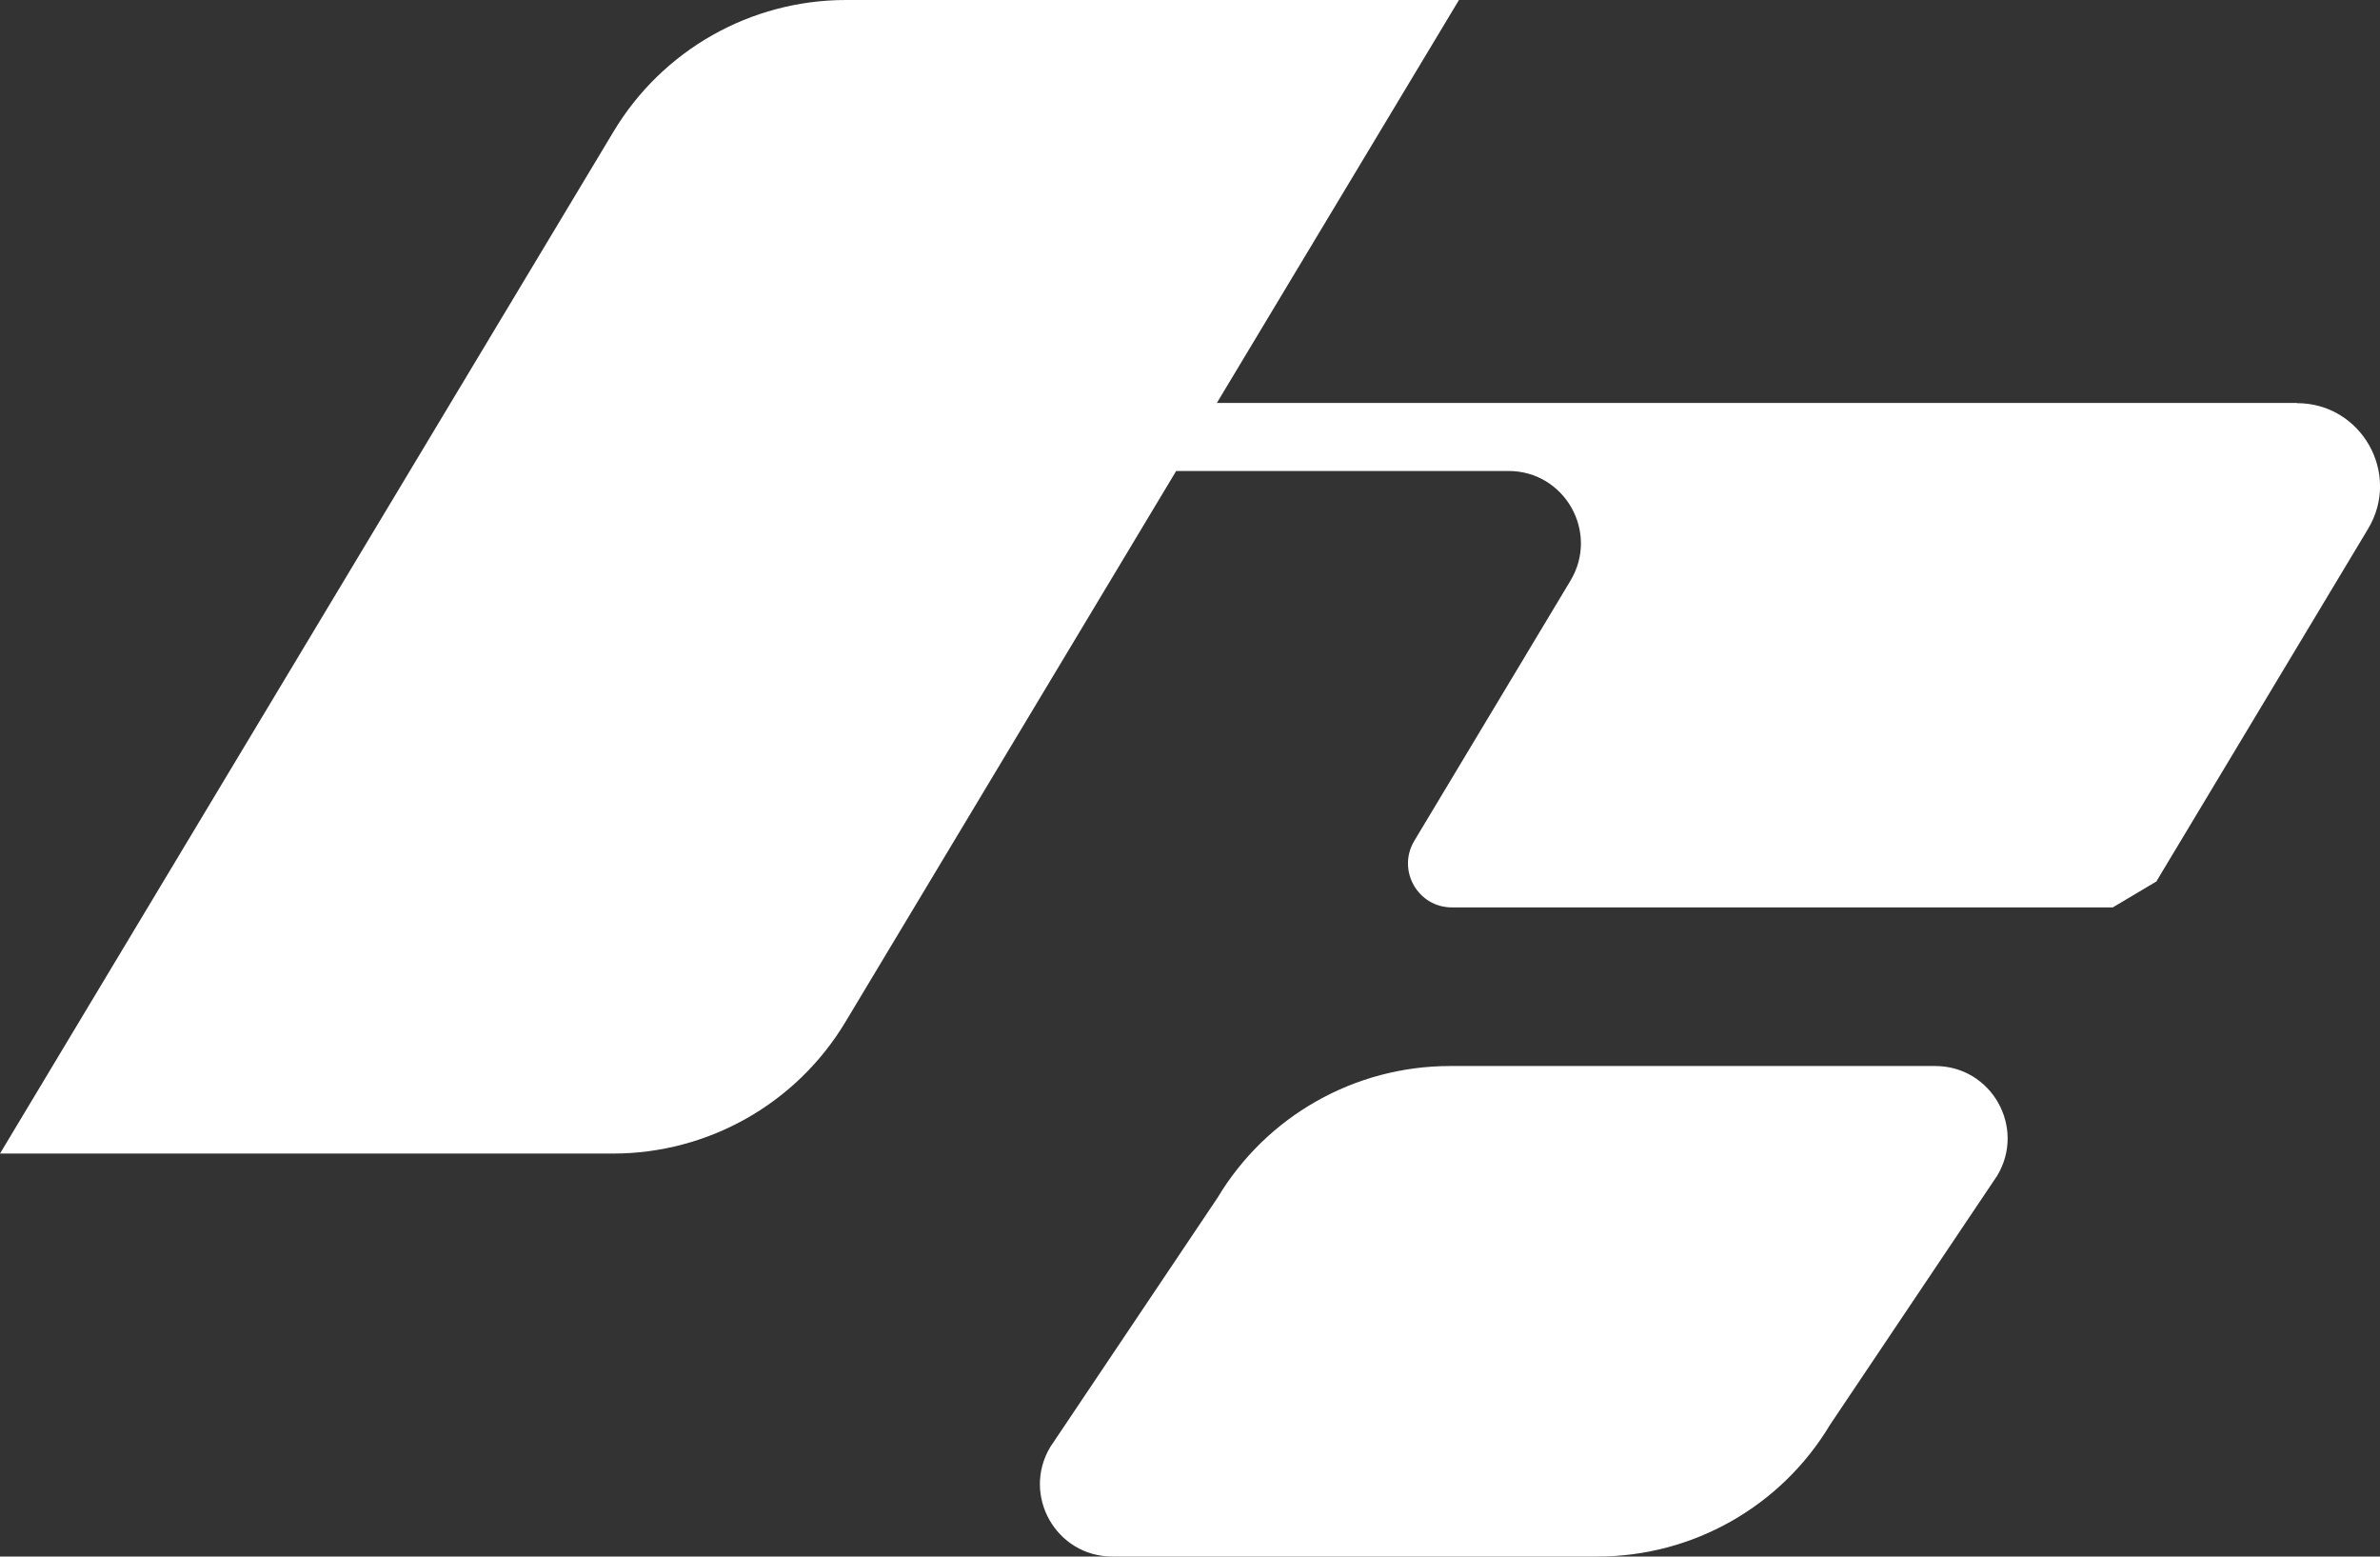
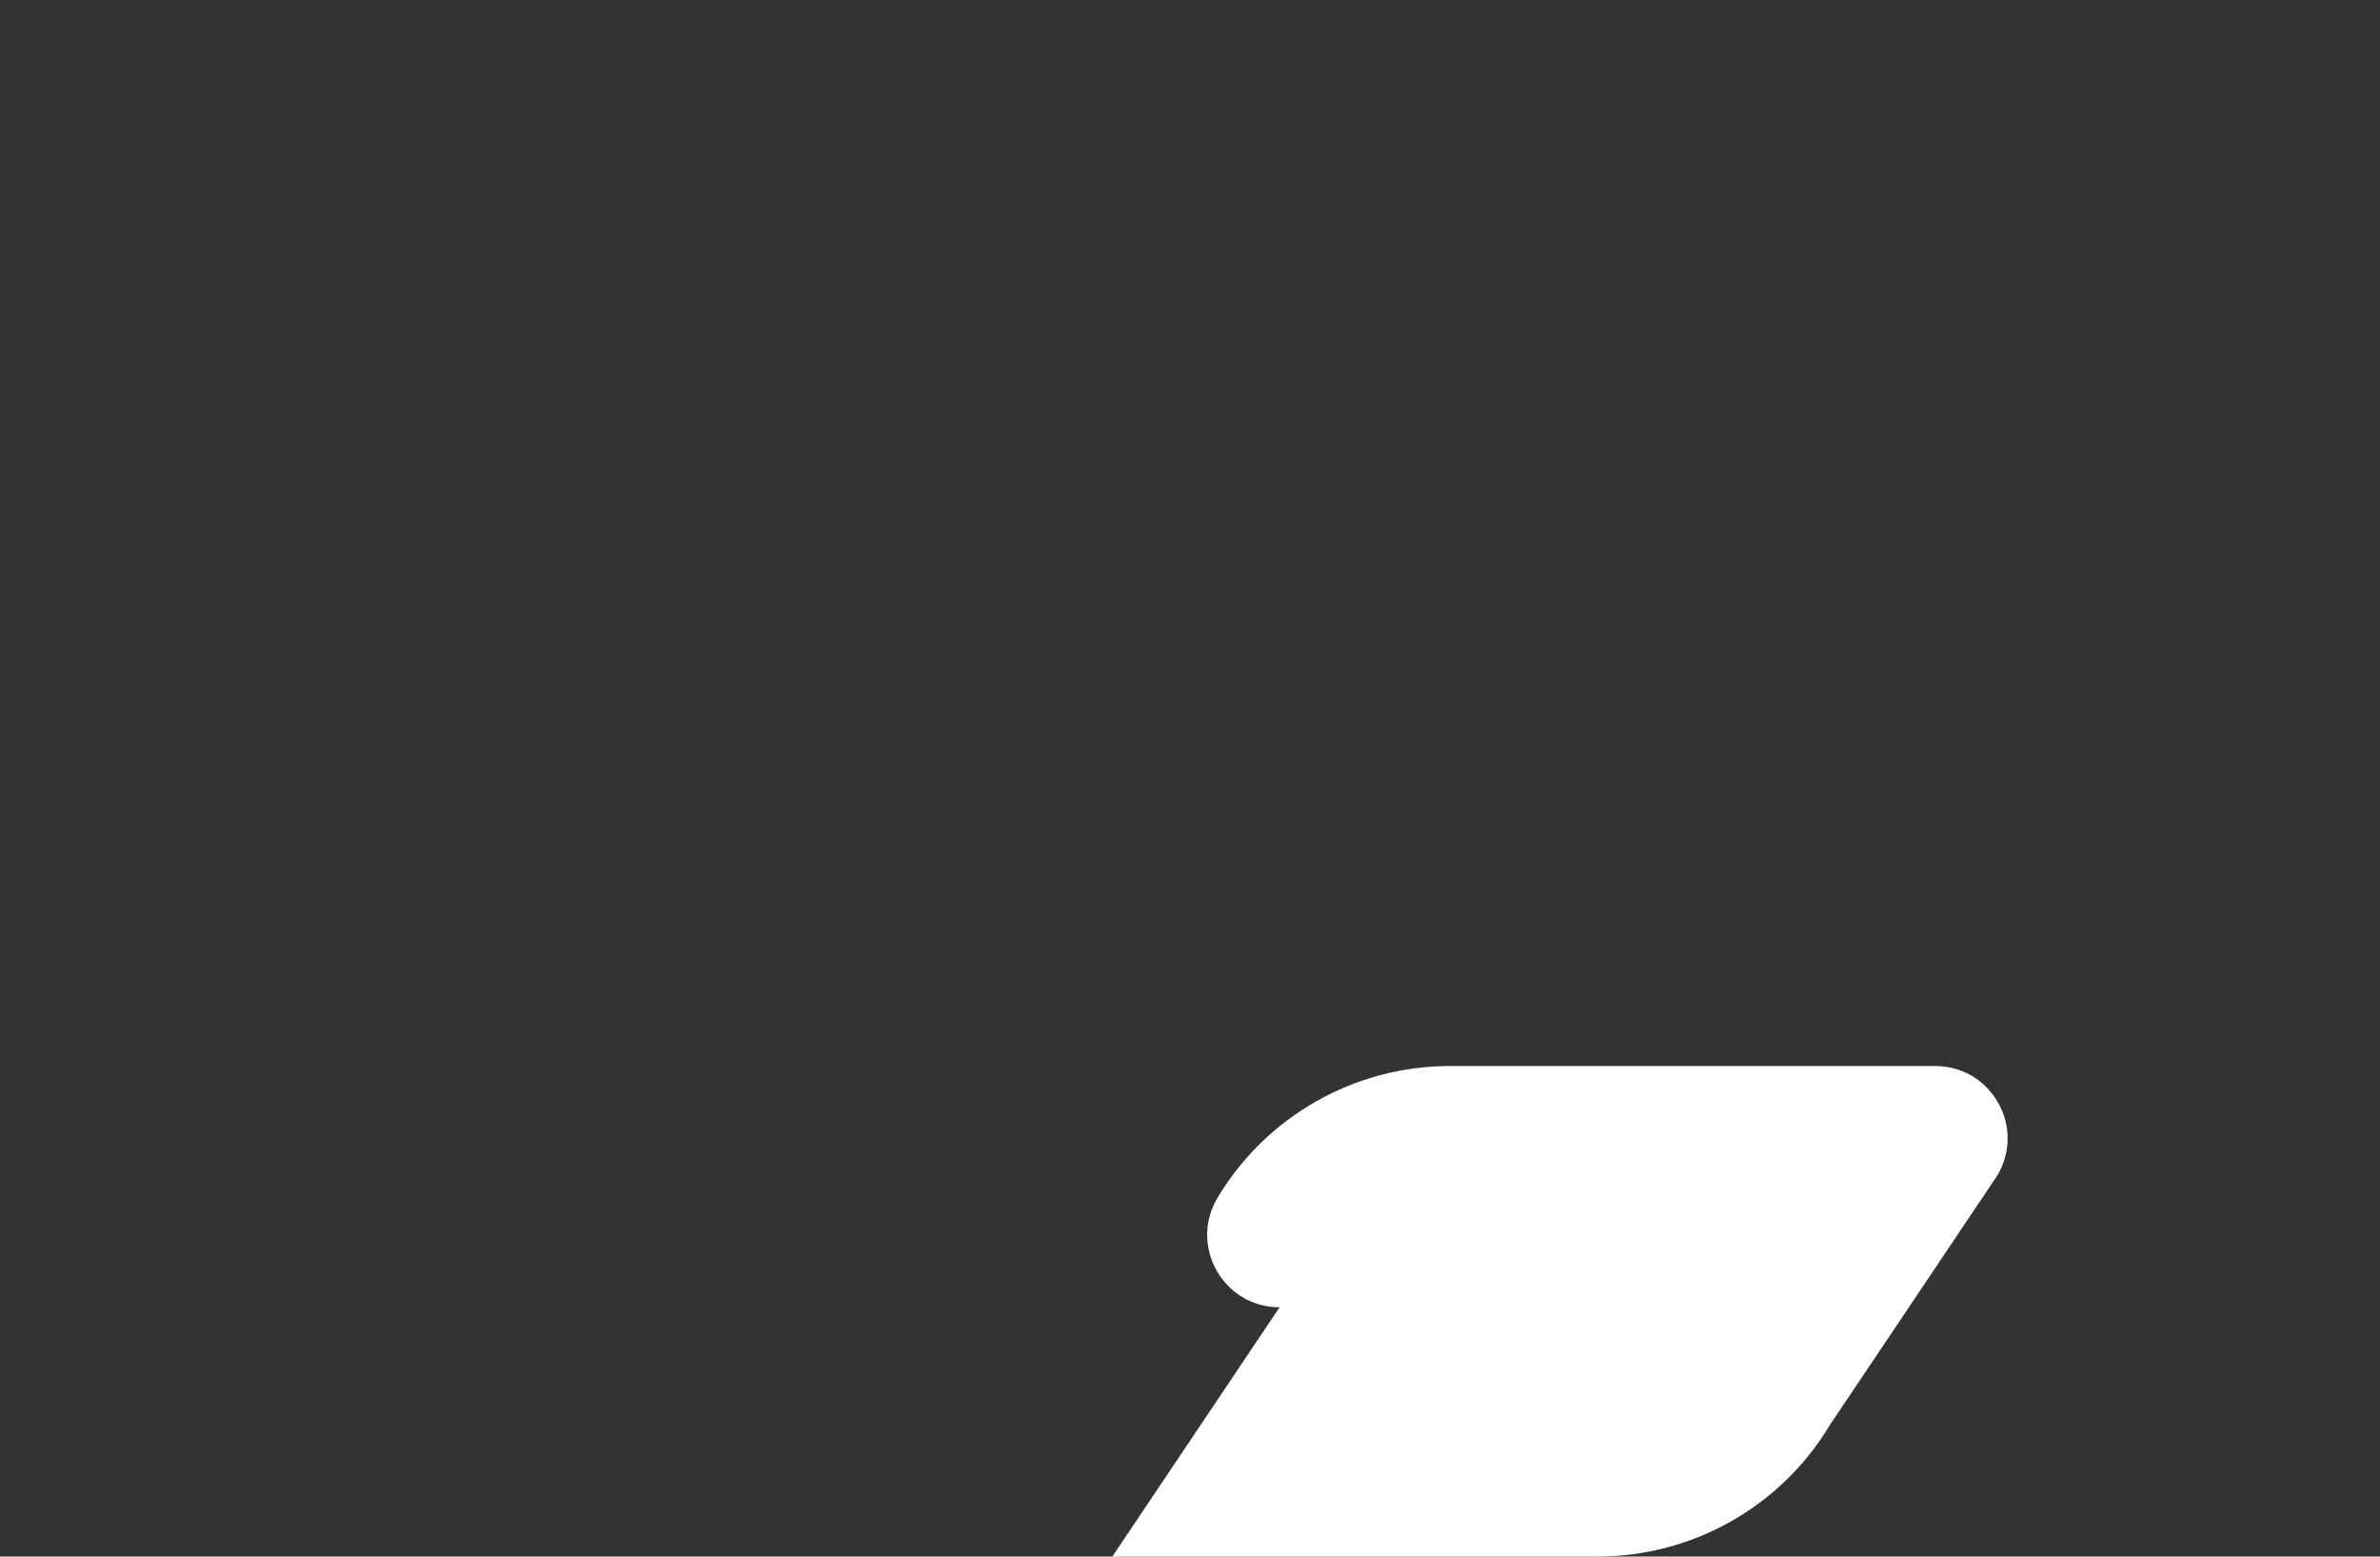
<svg xmlns="http://www.w3.org/2000/svg" viewBox="0 0 131.63 86.06" data-name="图层 2" id="_图层_2">
  <rect x="0" y="0" width="131.63" height="86.06" fill="#333333" stroke="none" />
  <defs>
    <style>
      .cls-1 {
        fill: #fff;
      }
    </style>
  </defs>
  <g data-name="图层 1" id="_图层_1-2">
-     <path d="M61.52,86.06h26.83c5.27,0,10.15-2.76,12.86-7.28l9.25-13.78c1.6-2.67-.32-6.06-3.43-6.06h-26.83c-5.27,0-10.15,2.76-12.86,7.28l-9.25,13.78c-1.6,2.67,.32,6.06,3.43,6.06Z" class="cls-1" />
-     <path d="M127.03,22.28h-59.73L80.69,0H46.79c-5.27,0-10.15,2.76-12.86,7.28L0,63.78H33.9c5.27,0,10.15-2.76,12.86-7.28l18.29-30.46h18.38c3.11,0,5.03,3.39,3.43,6.06l-8.64,14.39c-.97,1.62,.19,3.68,2.08,3.68h36.55l2.44-1.45h0s-.02,0-.02,0l11.7-19.48c1.84-3.06-.37-6.95-3.93-6.95Z" class="cls-1" />
+     <path d="M61.52,86.06h26.83c5.27,0,10.15-2.76,12.86-7.28l9.25-13.78c1.6-2.67-.32-6.06-3.43-6.06h-26.83c-5.27,0-10.15,2.76-12.86,7.28c-1.6,2.67,.32,6.06,3.43,6.06Z" class="cls-1" />
  </g>
</svg>